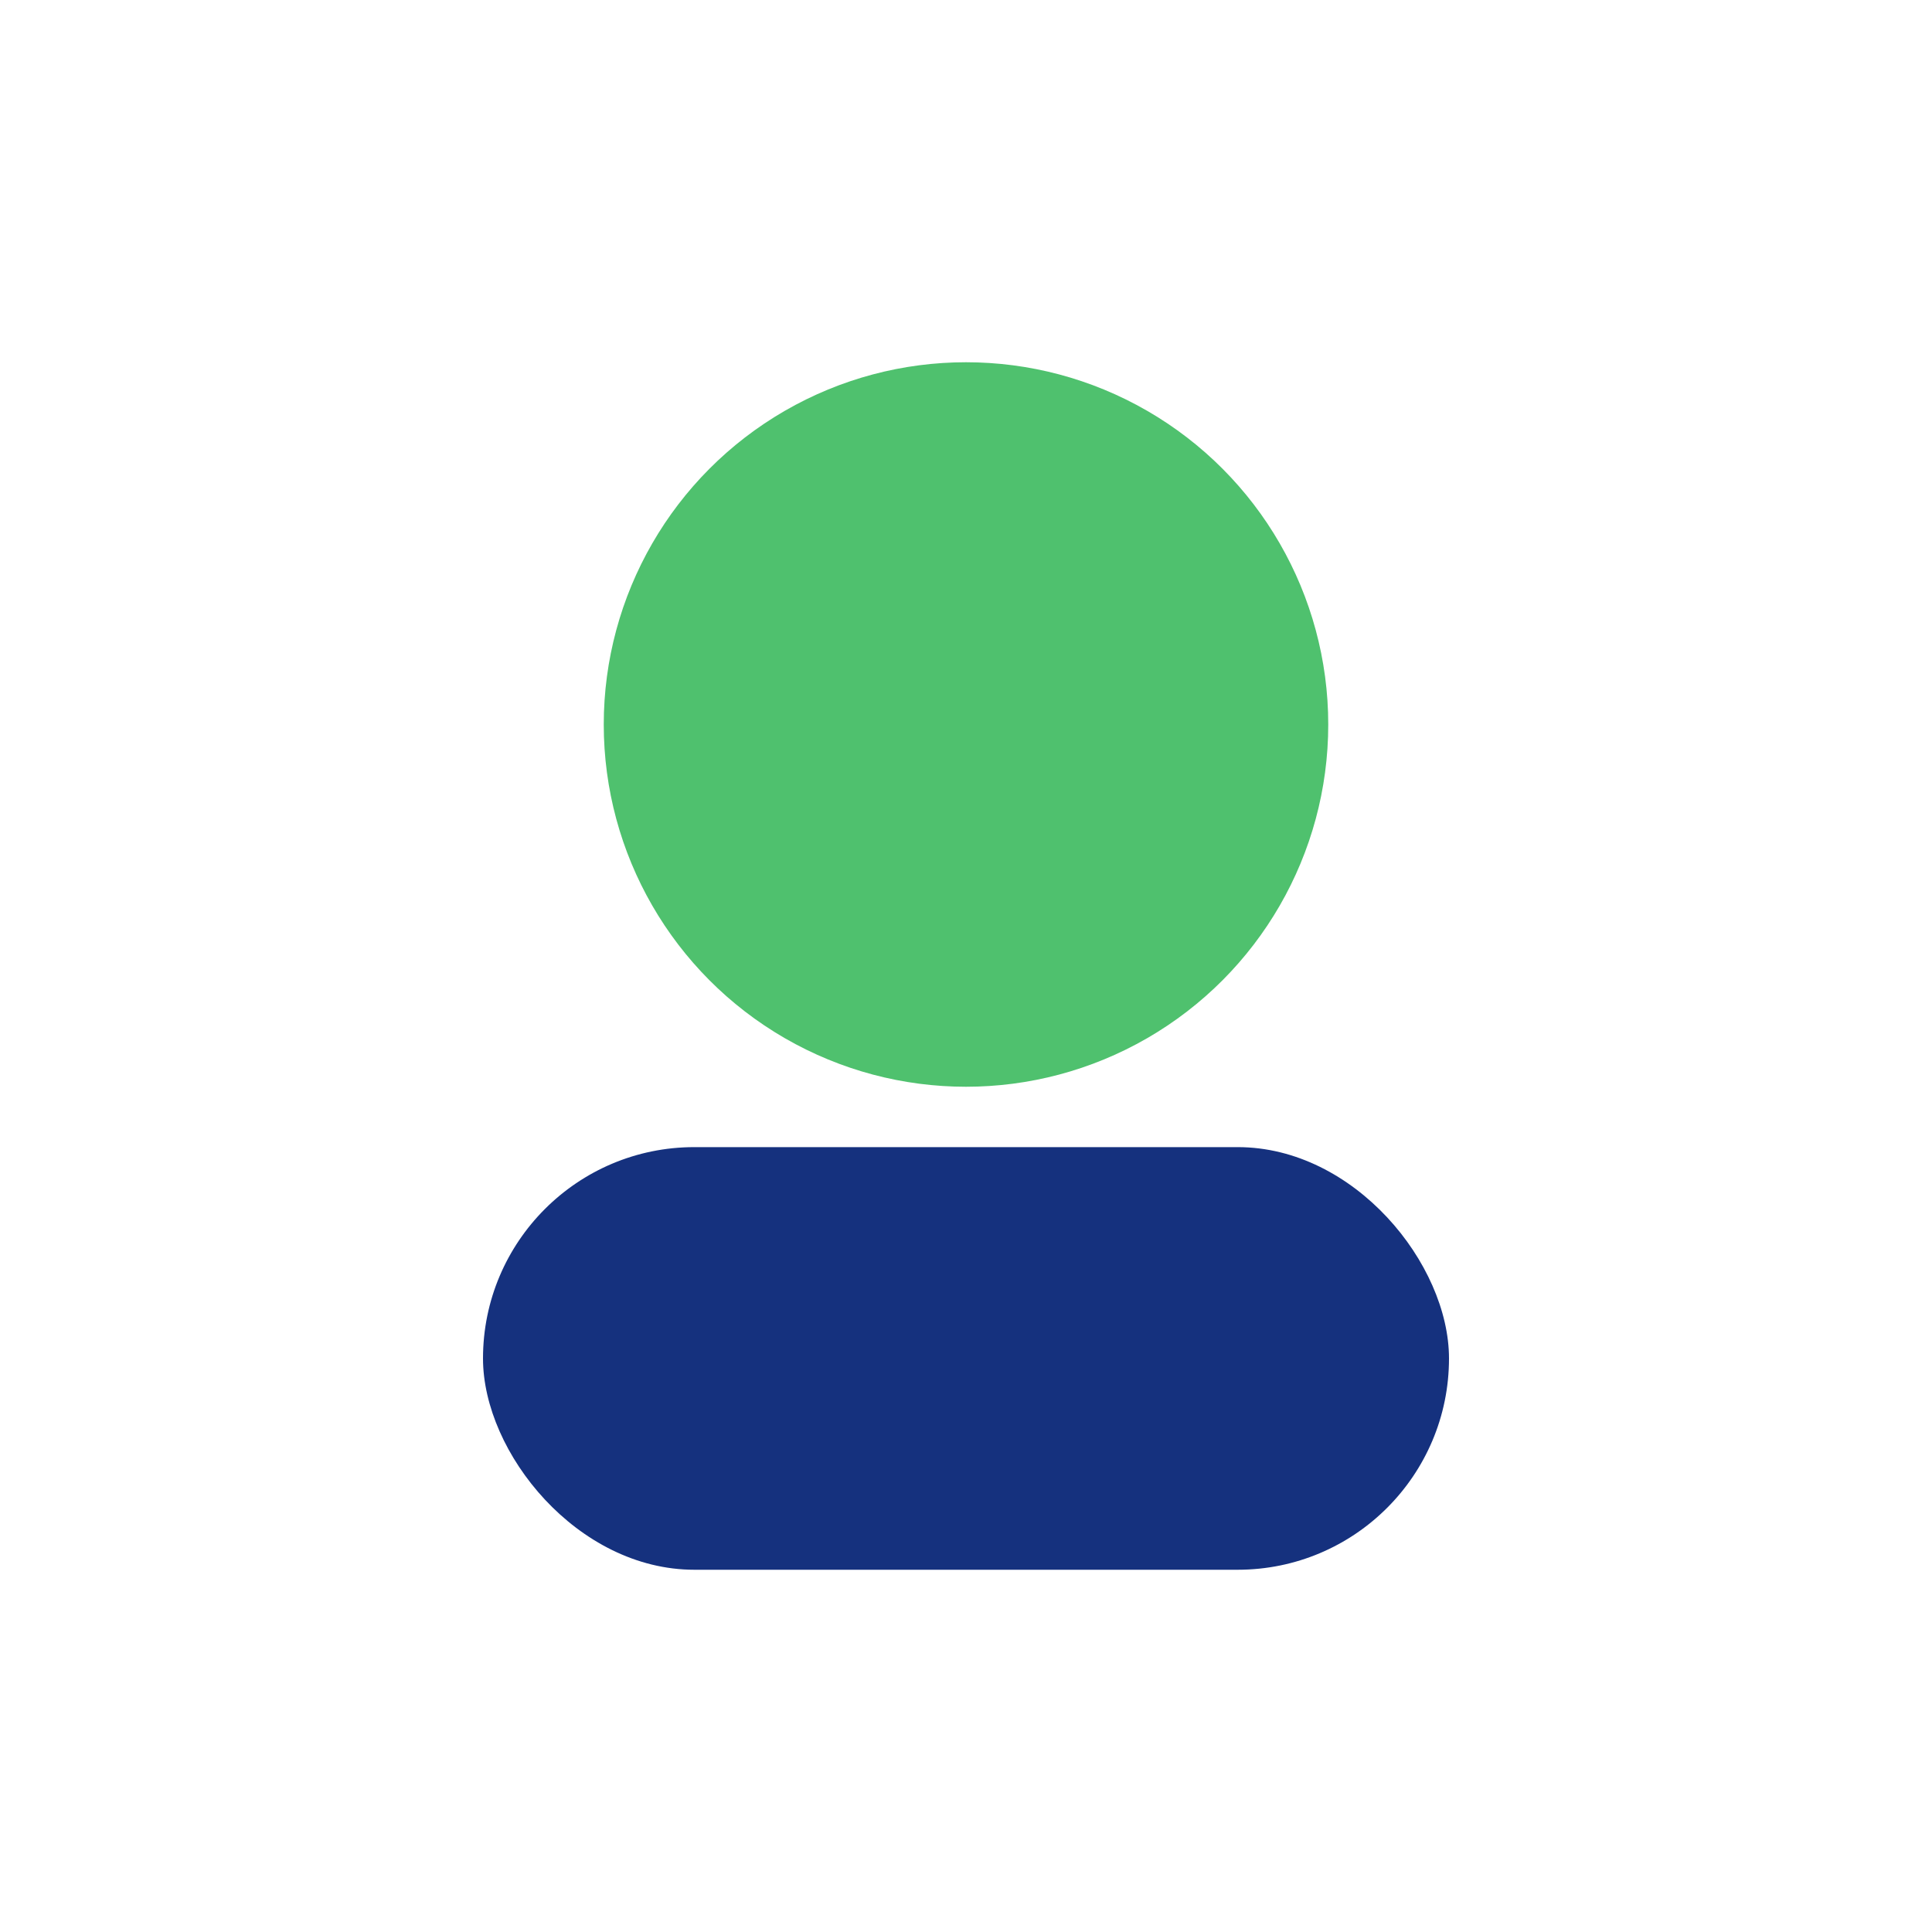
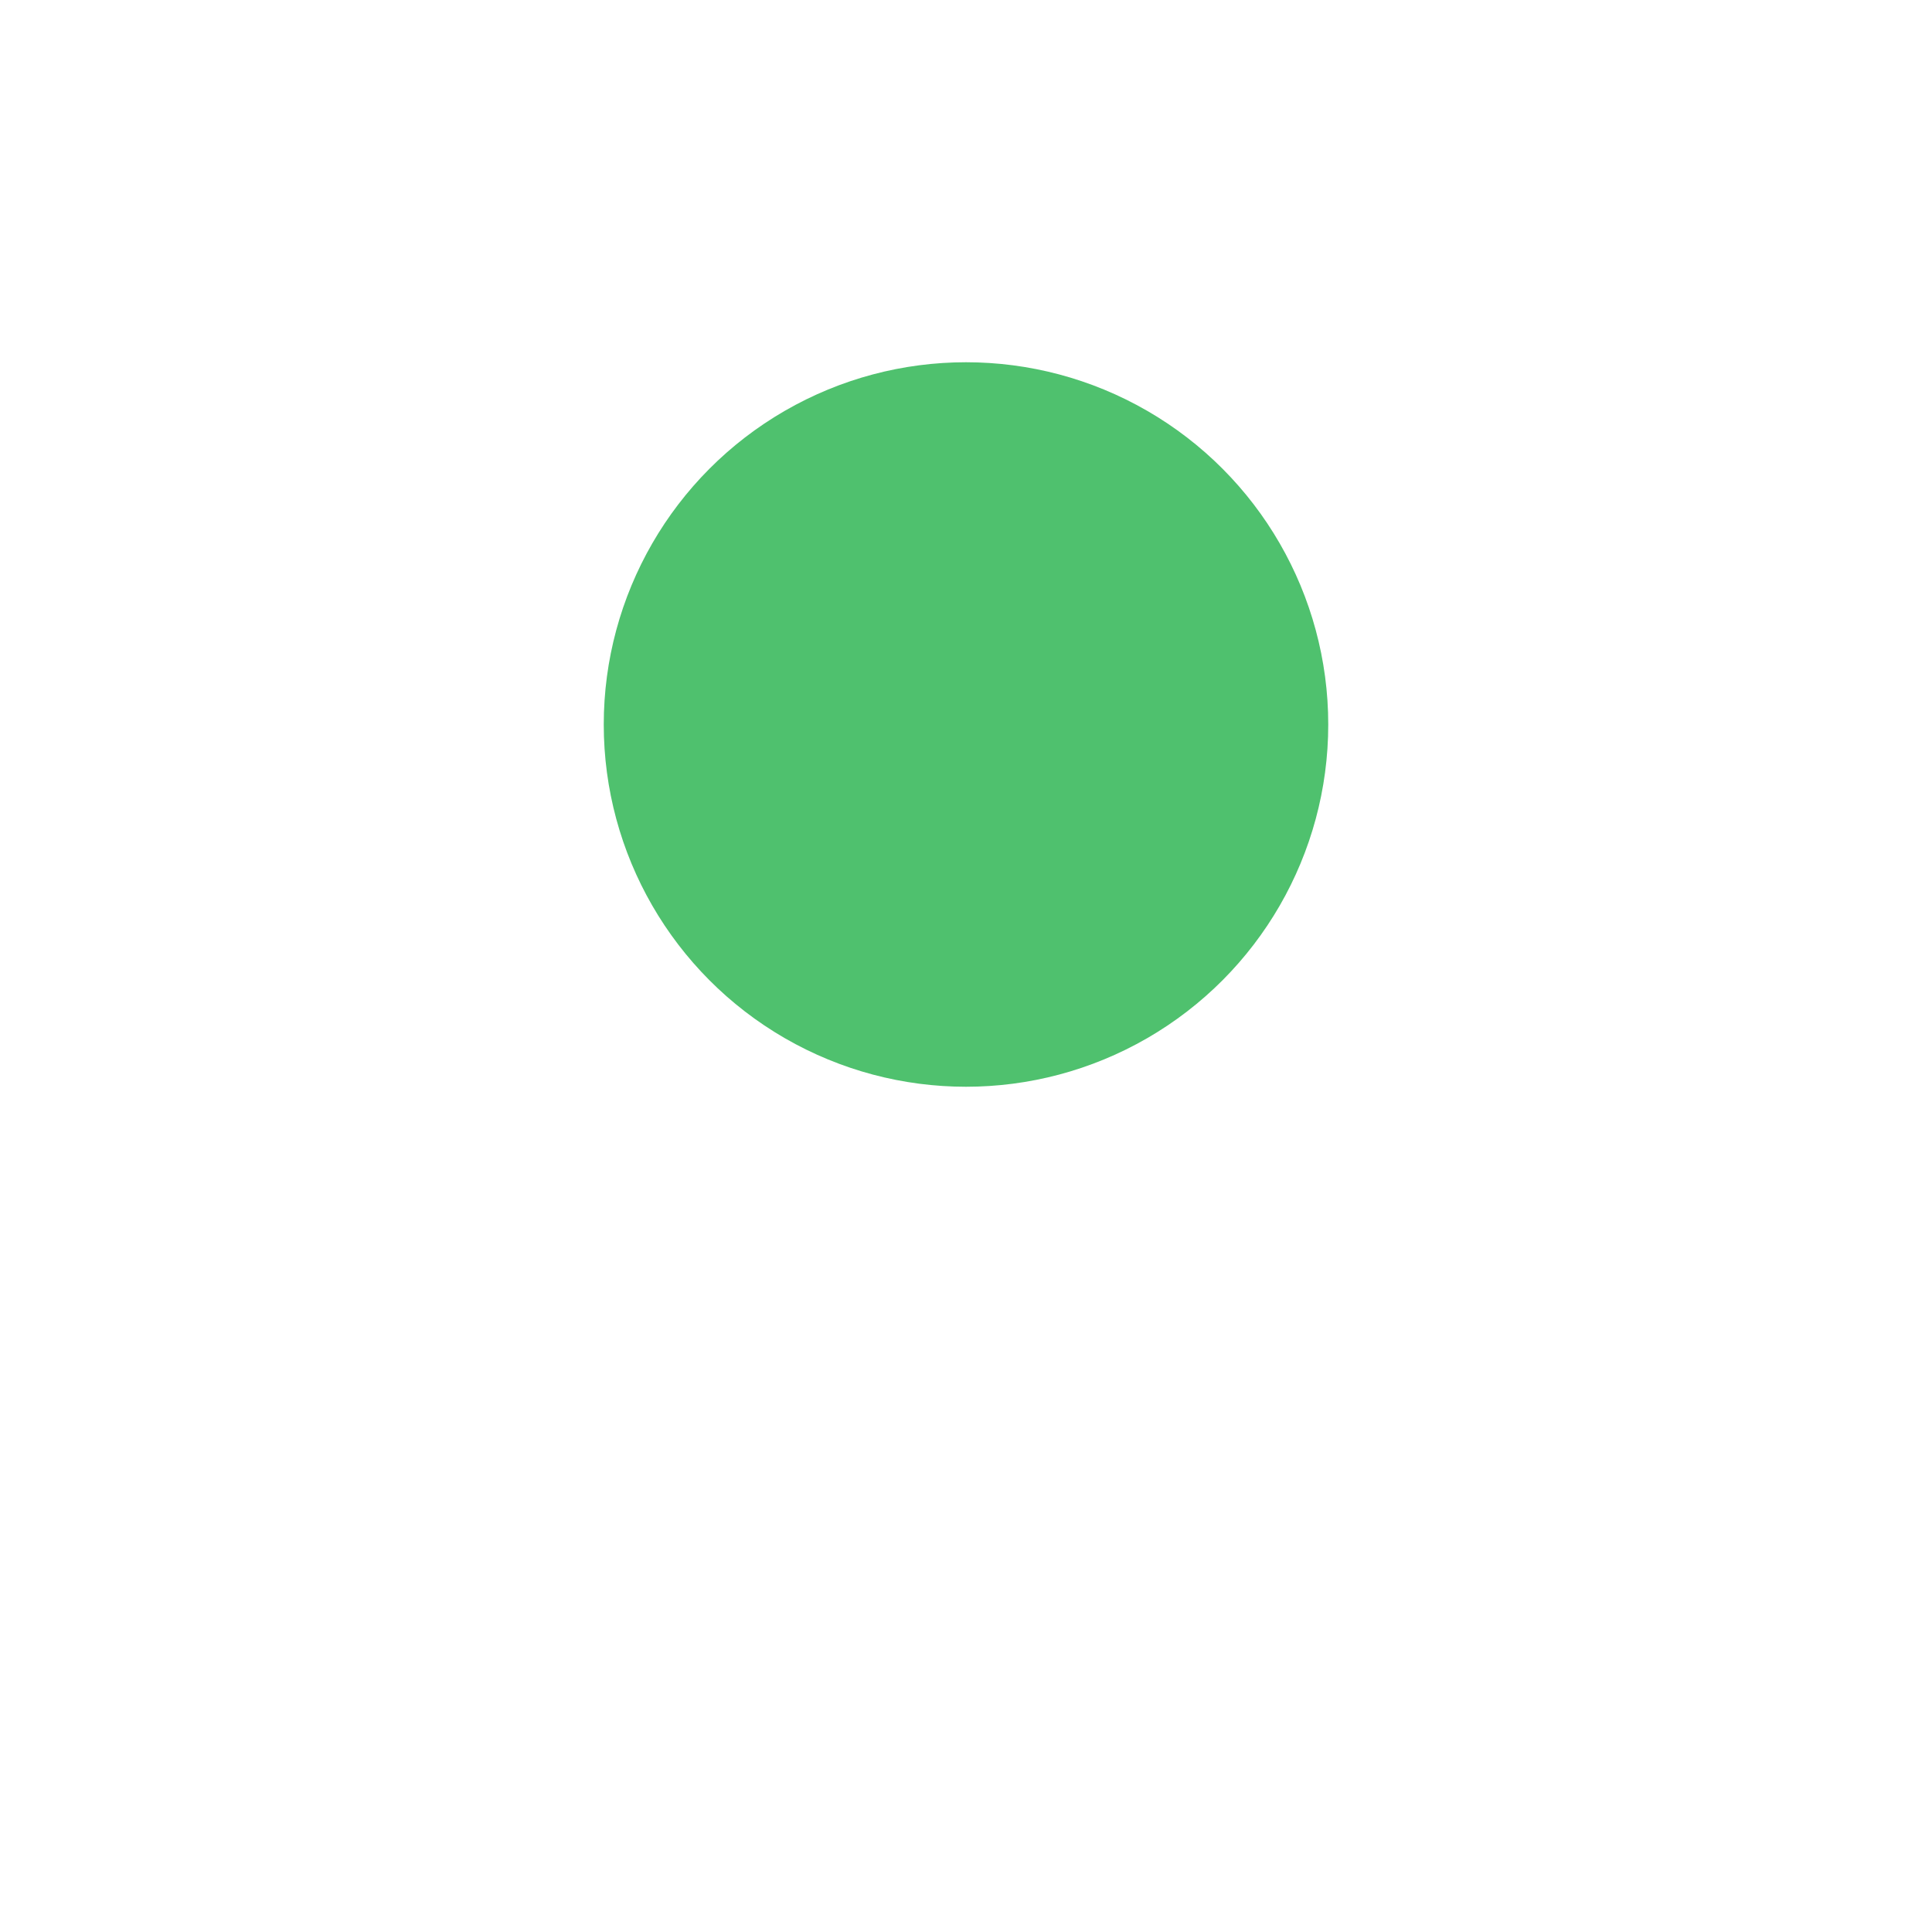
<svg xmlns="http://www.w3.org/2000/svg" width="32" height="32" viewBox="0 0 32 32">
  <circle cx="16" cy="12" r="6" fill="#4FC16E" />
-   <rect x="8" y="19" width="16" height="7" rx="3.5" fill="#15317E" />
</svg>